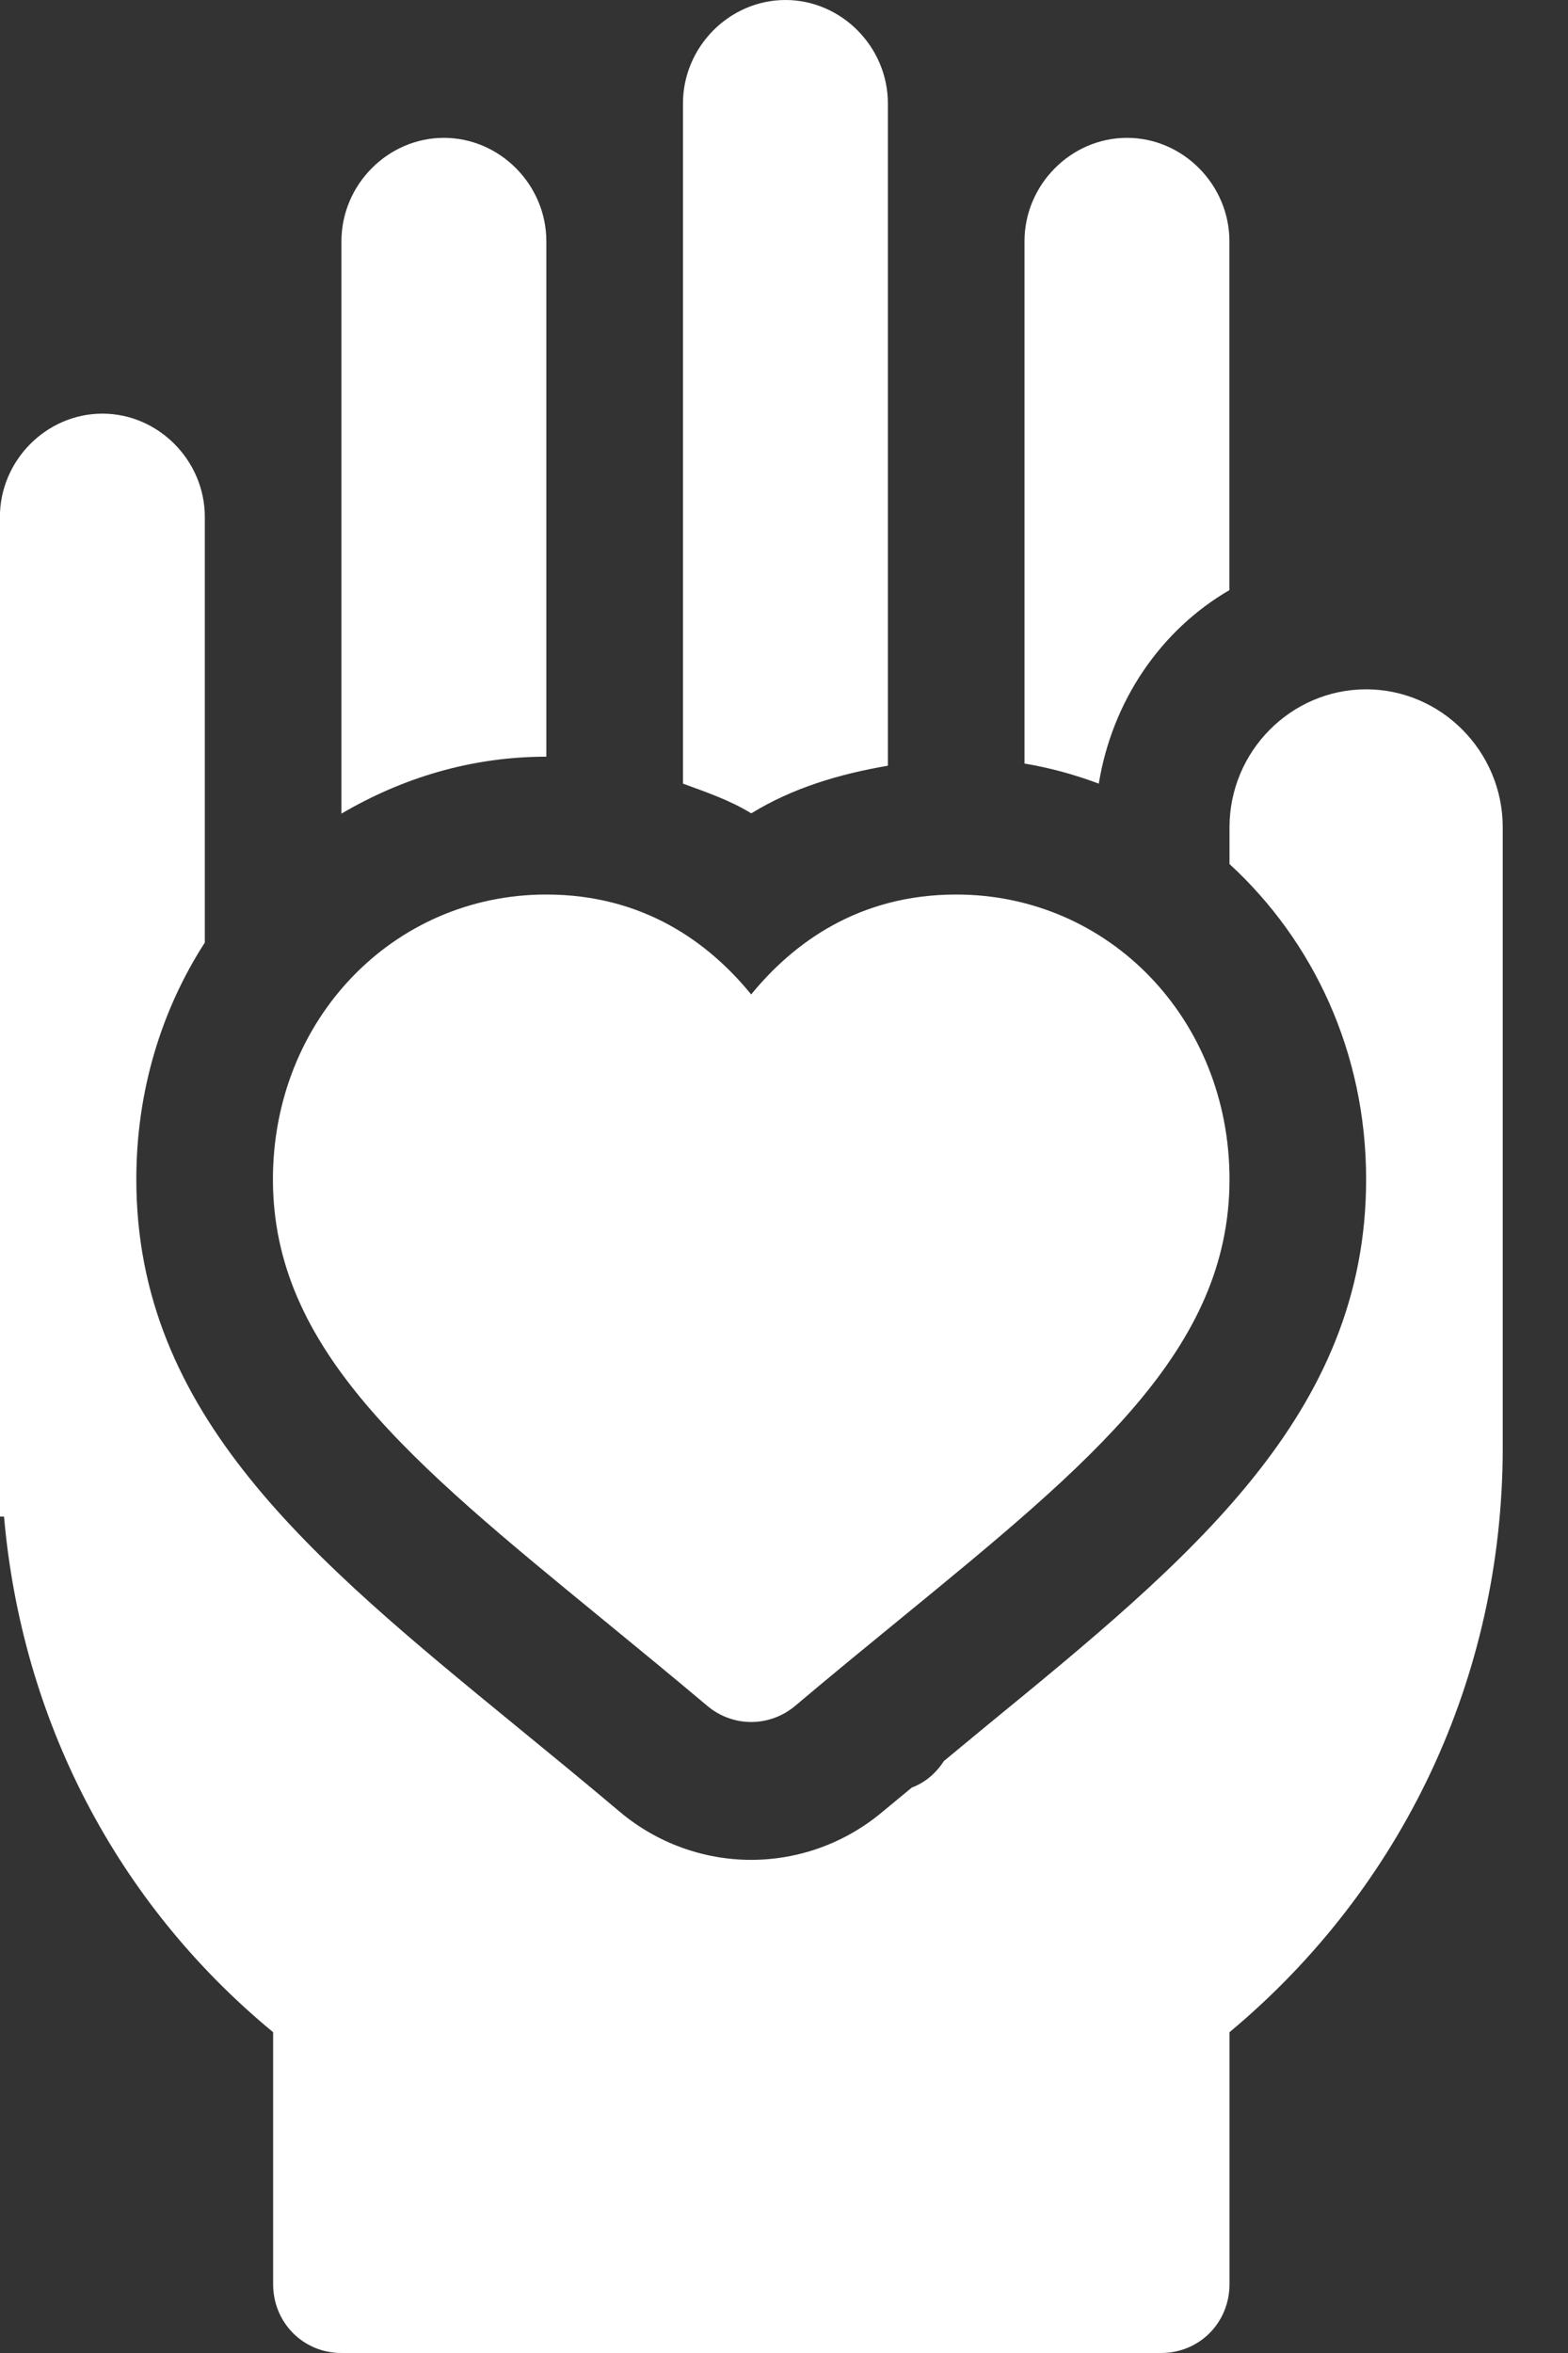
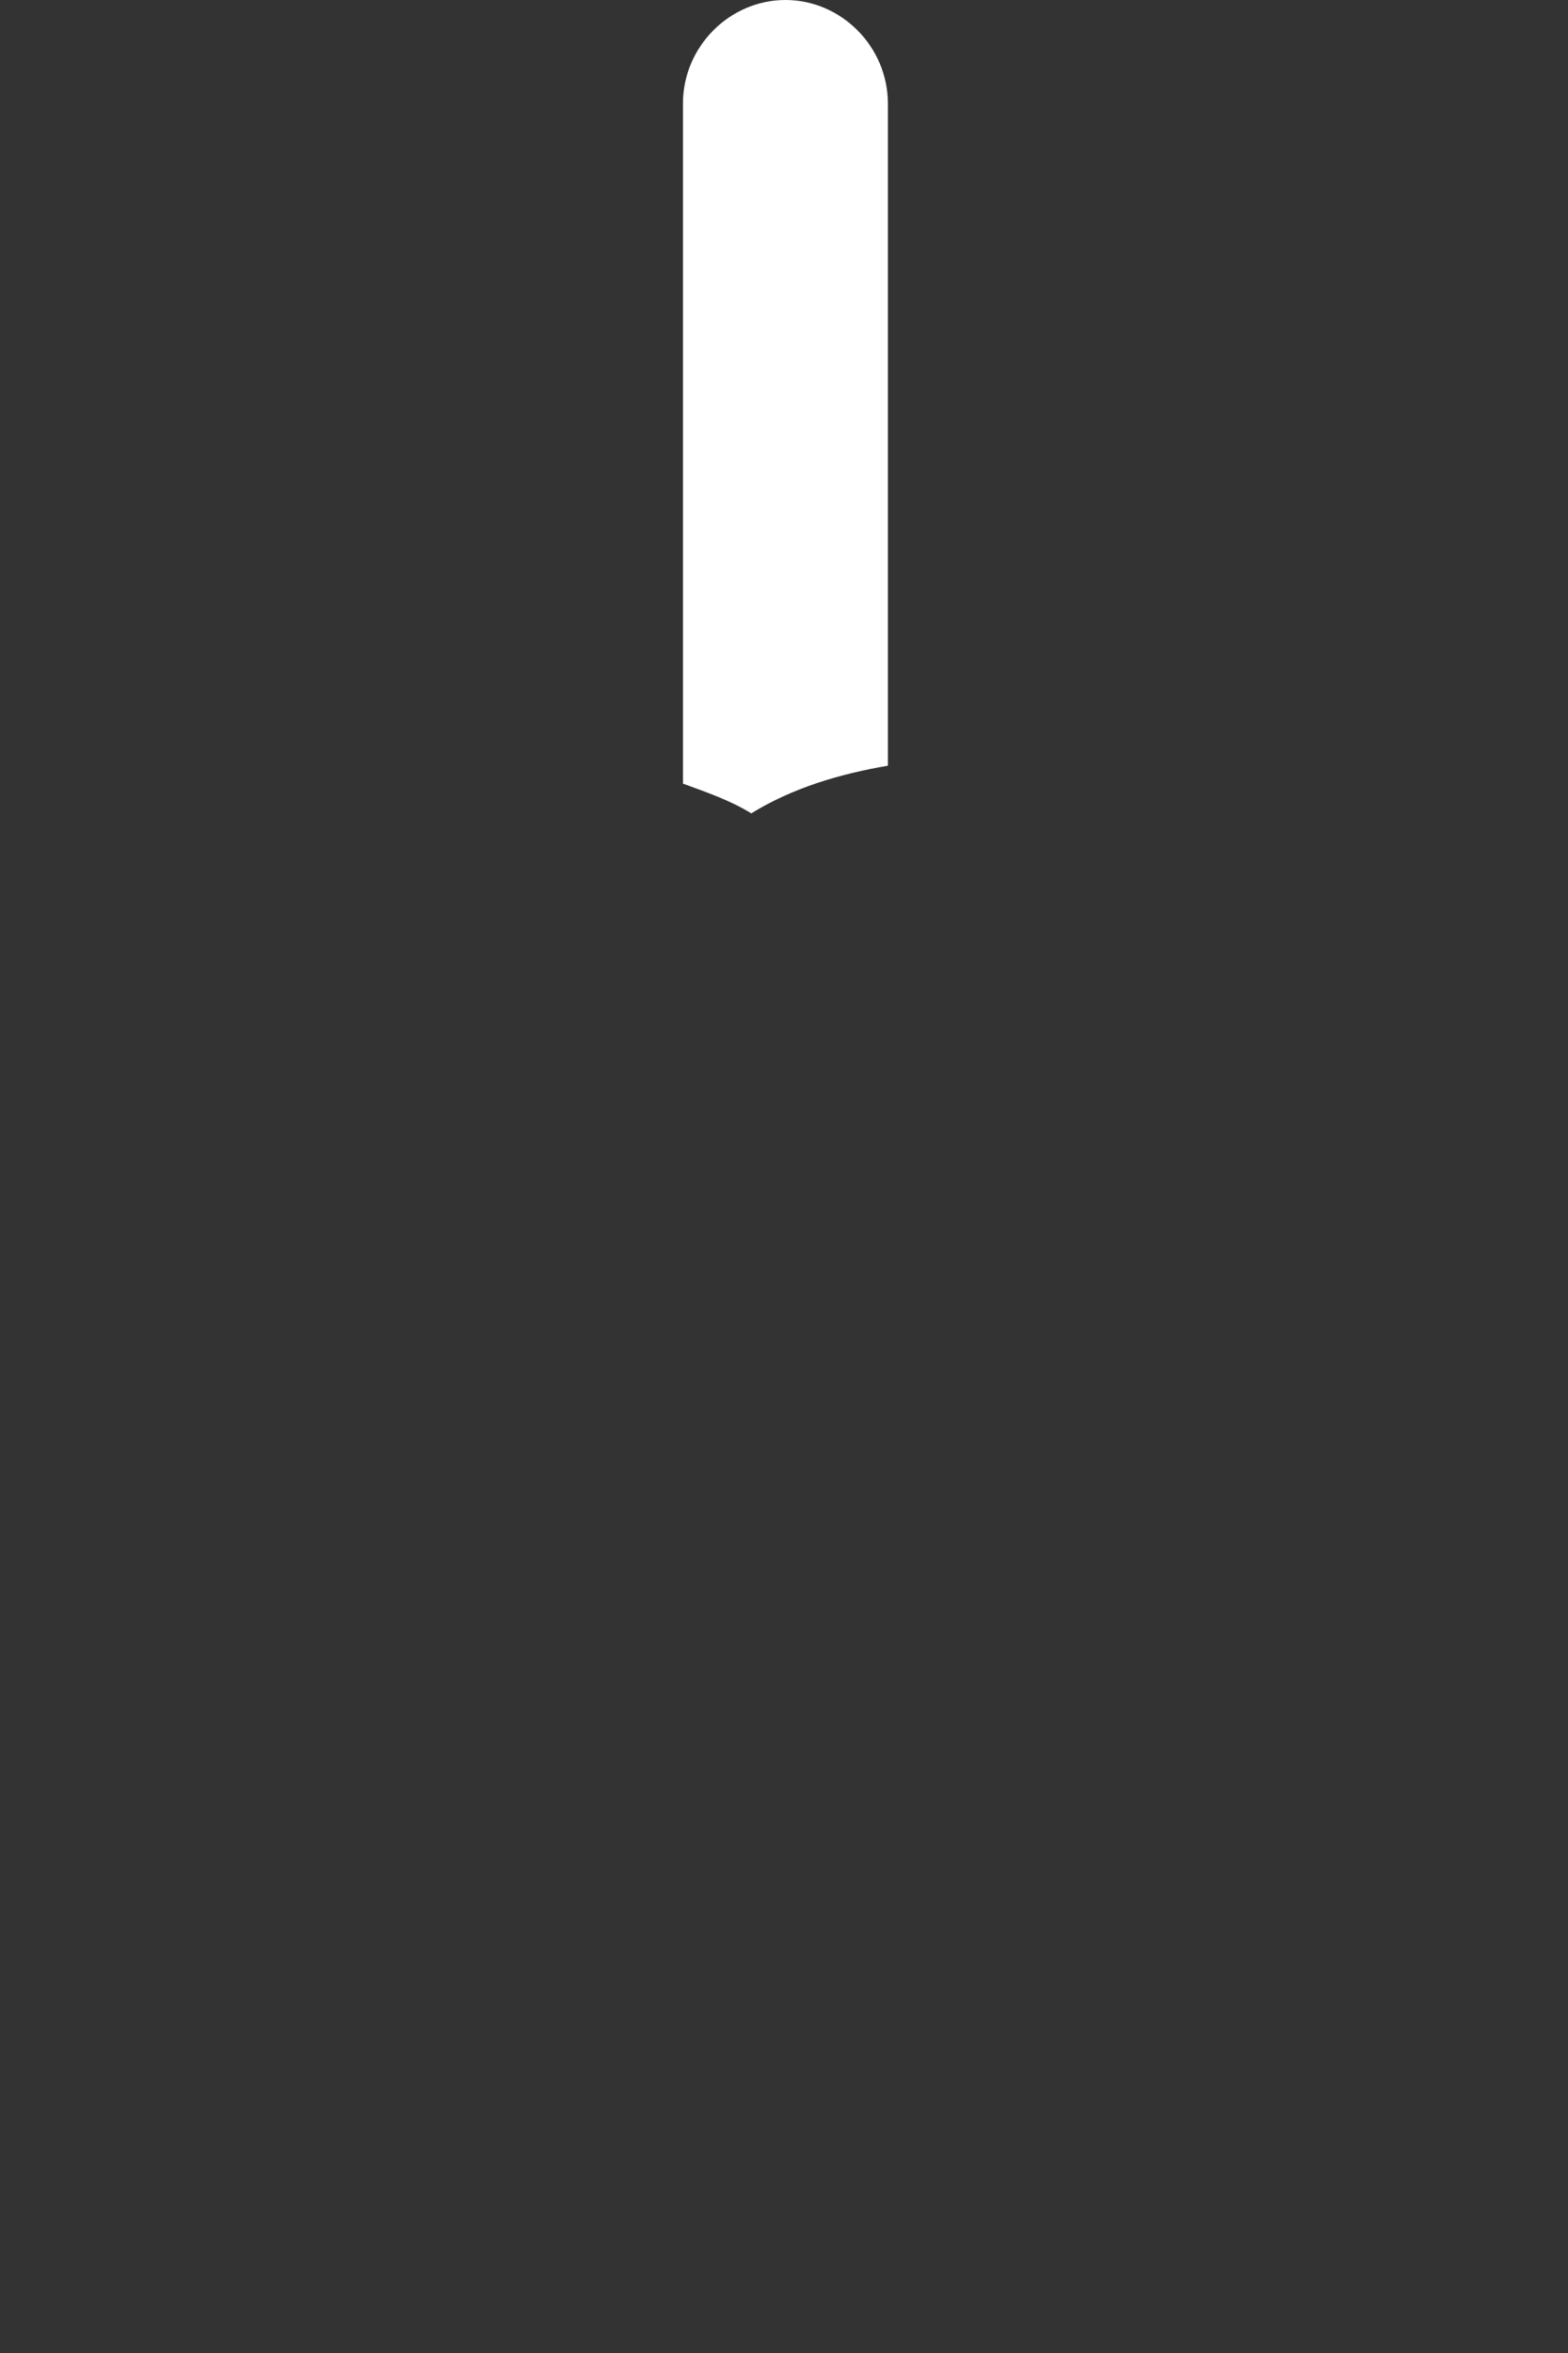
<svg xmlns="http://www.w3.org/2000/svg" width="16" height="24" viewBox="0 0 16 24" fill="none">
  <rect x="0" y="0" width="16" height="24" fill="#333333" stroke="none" />
-   <path d="M6.138 16.507C6.477 16.785 6.839 17.081 7.219 17.401C7.348 17.509 7.507 17.564 7.665 17.564C7.824 17.564 7.982 17.509 8.112 17.401C8.491 17.081 8.852 16.786 9.192 16.508C11.139 14.914 12.546 13.762 12.546 12.029C12.546 10.4 11.32 9.124 9.757 9.124C8.763 9.124 8.095 9.617 7.665 10.143C7.236 9.617 6.569 9.124 5.574 9.124C4.011 9.124 2.785 10.4 2.785 12.029C2.785 13.762 4.192 14.913 6.138 16.507Z" fill="white" />
-   <path d="M12.545 6.019V2.461C12.545 1.884 12.071 1.406 11.5 1.406C10.928 1.406 10.454 1.884 10.454 2.461V7.788C10.717 7.832 10.969 7.902 11.212 7.993C11.35 7.147 11.845 6.426 12.545 6.019Z" fill="white" />
  <path d="M9.06 7.81V1.055C9.06 0.478 8.586 0 8.015 0C7.443 0 6.969 0.478 6.969 1.055V7.993C7.207 8.08 7.448 8.162 7.666 8.296C8.089 8.036 8.565 7.895 9.06 7.81Z" fill="white" />
-   <path d="M13.94 7.031C13.173 7.031 12.546 7.664 12.546 8.438V8.813C13.399 9.597 13.94 10.731 13.94 12.029C13.94 14.432 12.147 15.9 10.071 17.599C9.933 17.712 9.777 17.843 9.632 17.962C9.552 18.084 9.443 18.181 9.304 18.233C9.202 18.318 9.11 18.392 9.005 18.48C8.628 18.797 8.153 18.97 7.665 18.97C7.177 18.97 6.702 18.797 6.327 18.482C5.95 18.164 5.594 17.873 5.259 17.599C3.183 15.899 1.391 14.431 1.391 12.029C1.391 11.127 1.648 10.299 2.09 9.614V5.273C2.09 4.697 1.616 4.219 1.045 4.219C0.473 4.219 -0.001 4.697 -0.001 5.273V15.469H0.041C0.222 17.536 1.184 19.406 2.787 20.728V23.297C2.787 23.691 3.094 24 3.484 24H11.848C12.239 24 12.546 23.691 12.546 23.297V20.728C14.316 19.252 15.334 17.1 15.334 14.766V8.438C15.334 7.664 14.706 7.031 13.94 7.031V7.031Z" fill="white" />
-   <path d="M5.575 7.718V2.461C5.575 1.884 5.101 1.406 4.529 1.406C3.958 1.406 3.484 1.884 3.484 2.461V8.299C4.098 7.938 4.803 7.718 5.574 7.718C5.574 7.718 5.574 7.718 5.575 7.718Z" fill="white" />
</svg>